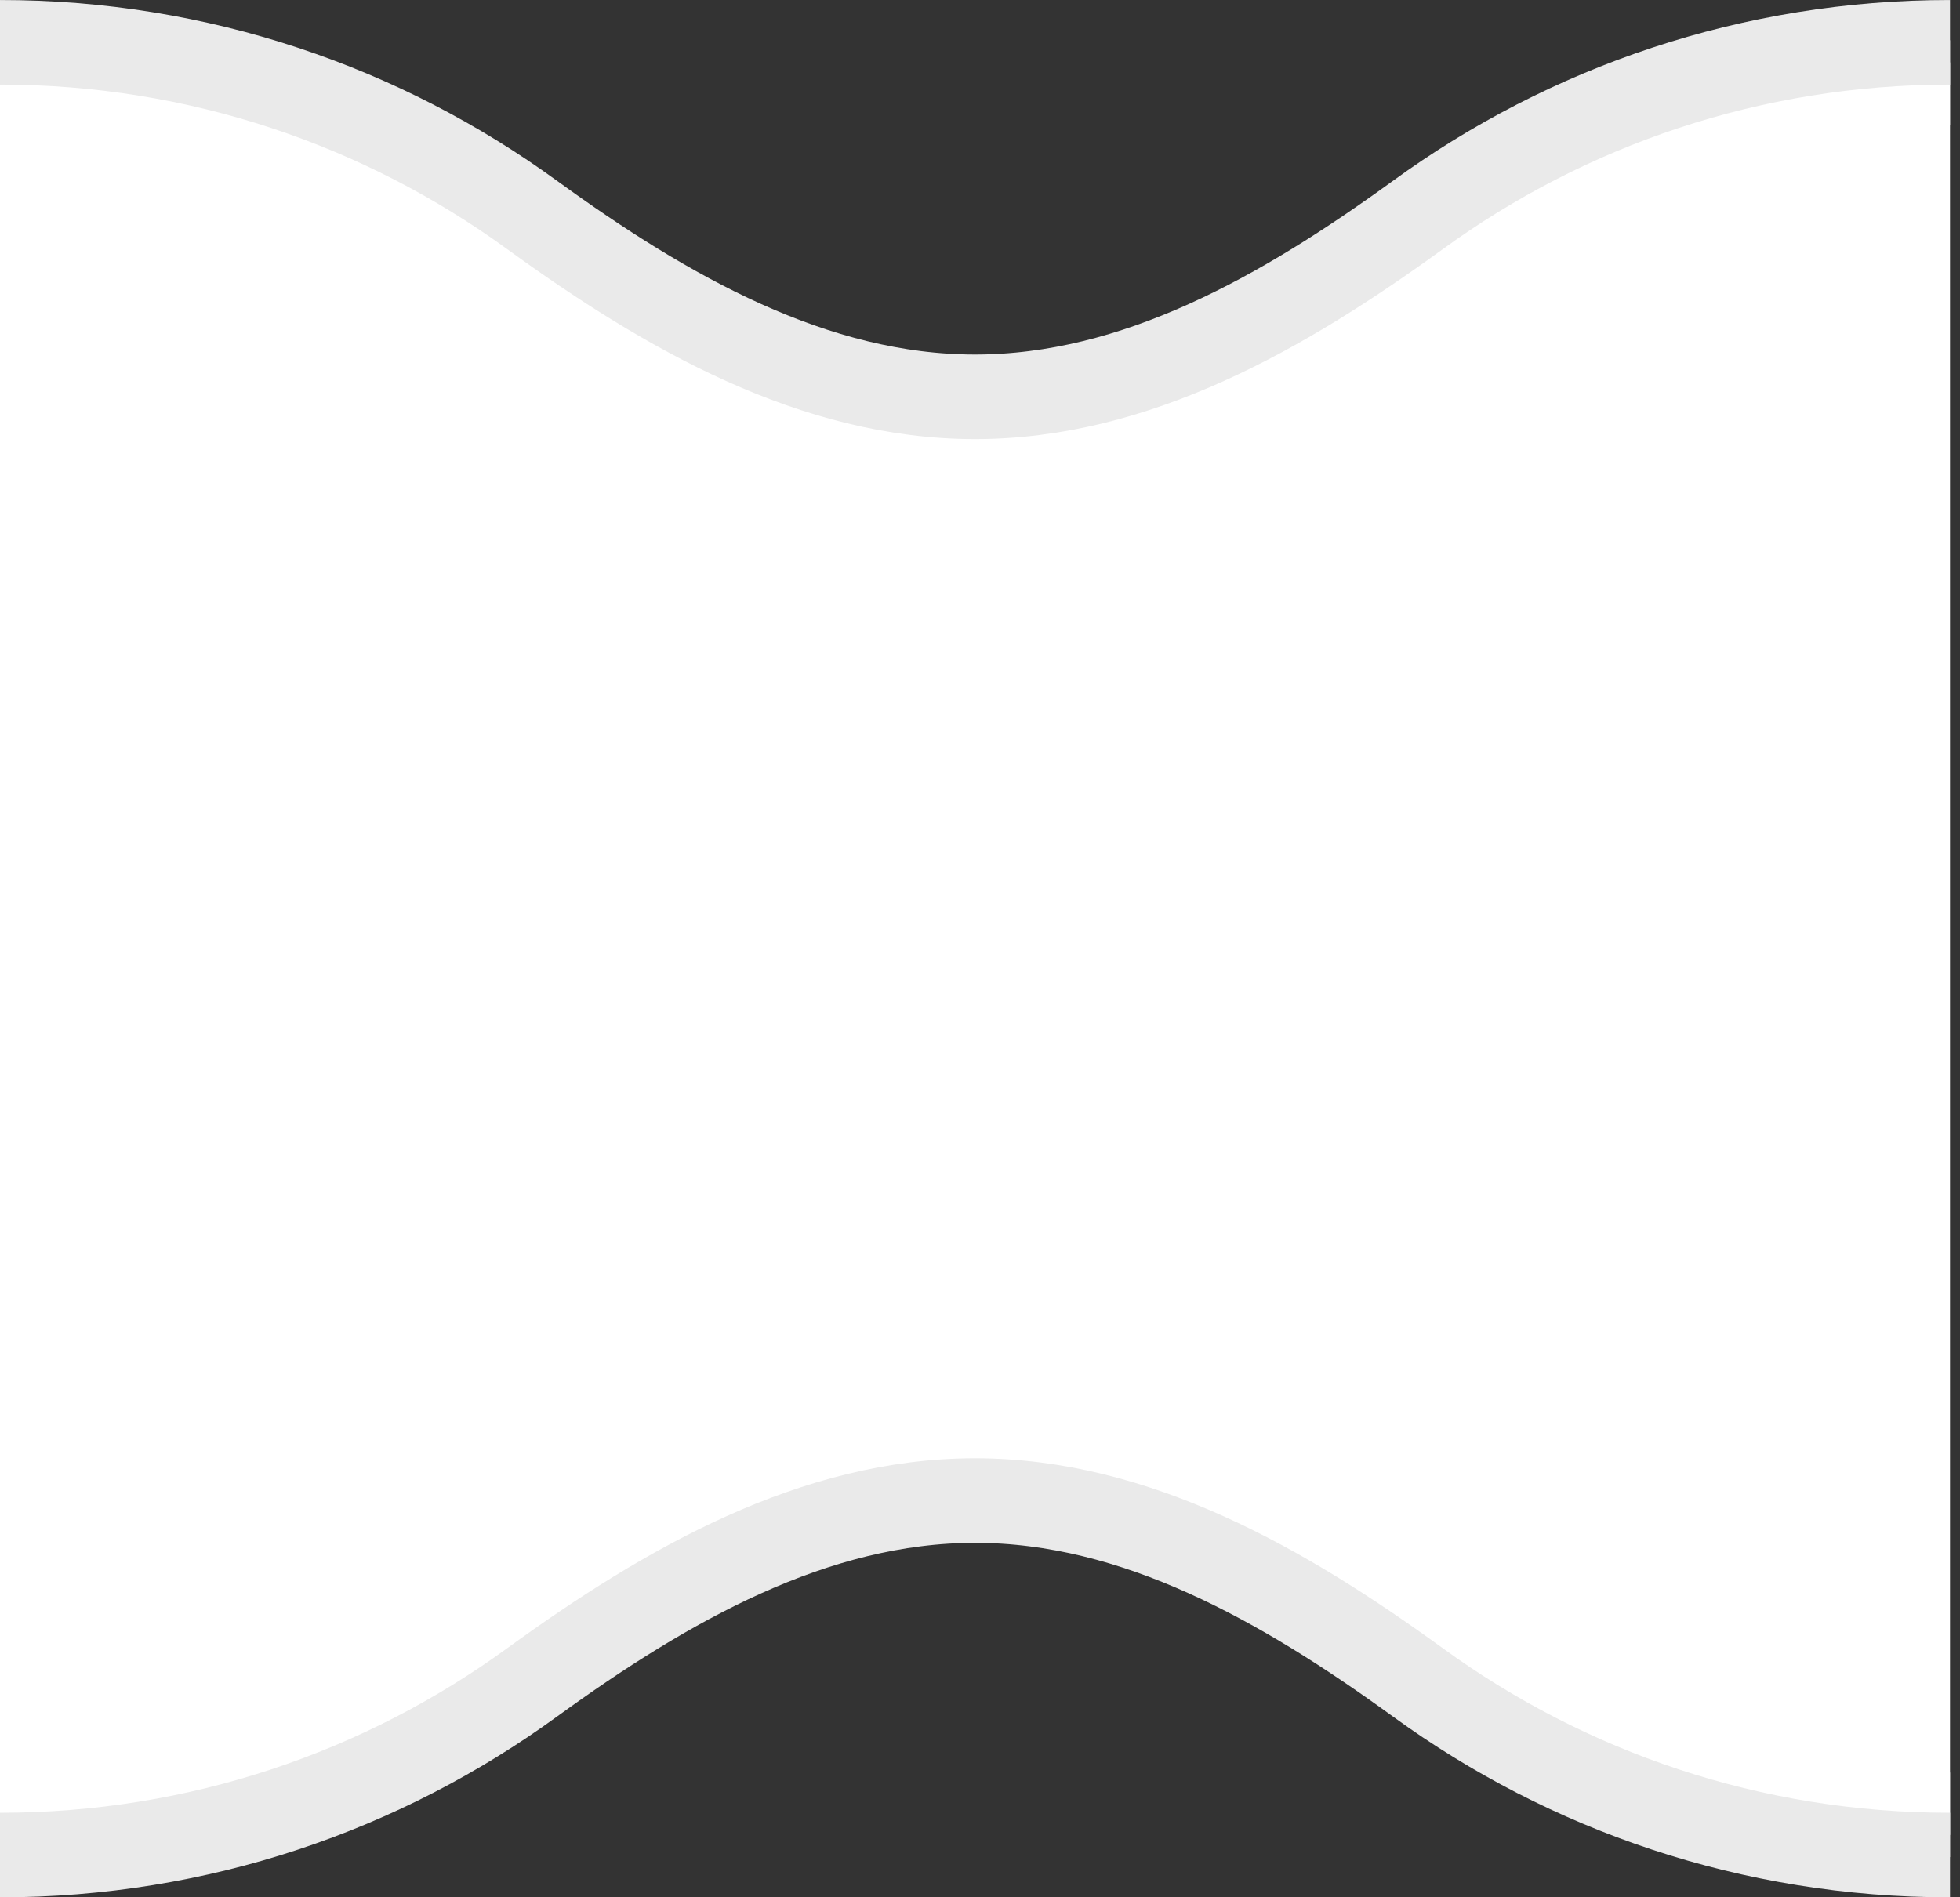
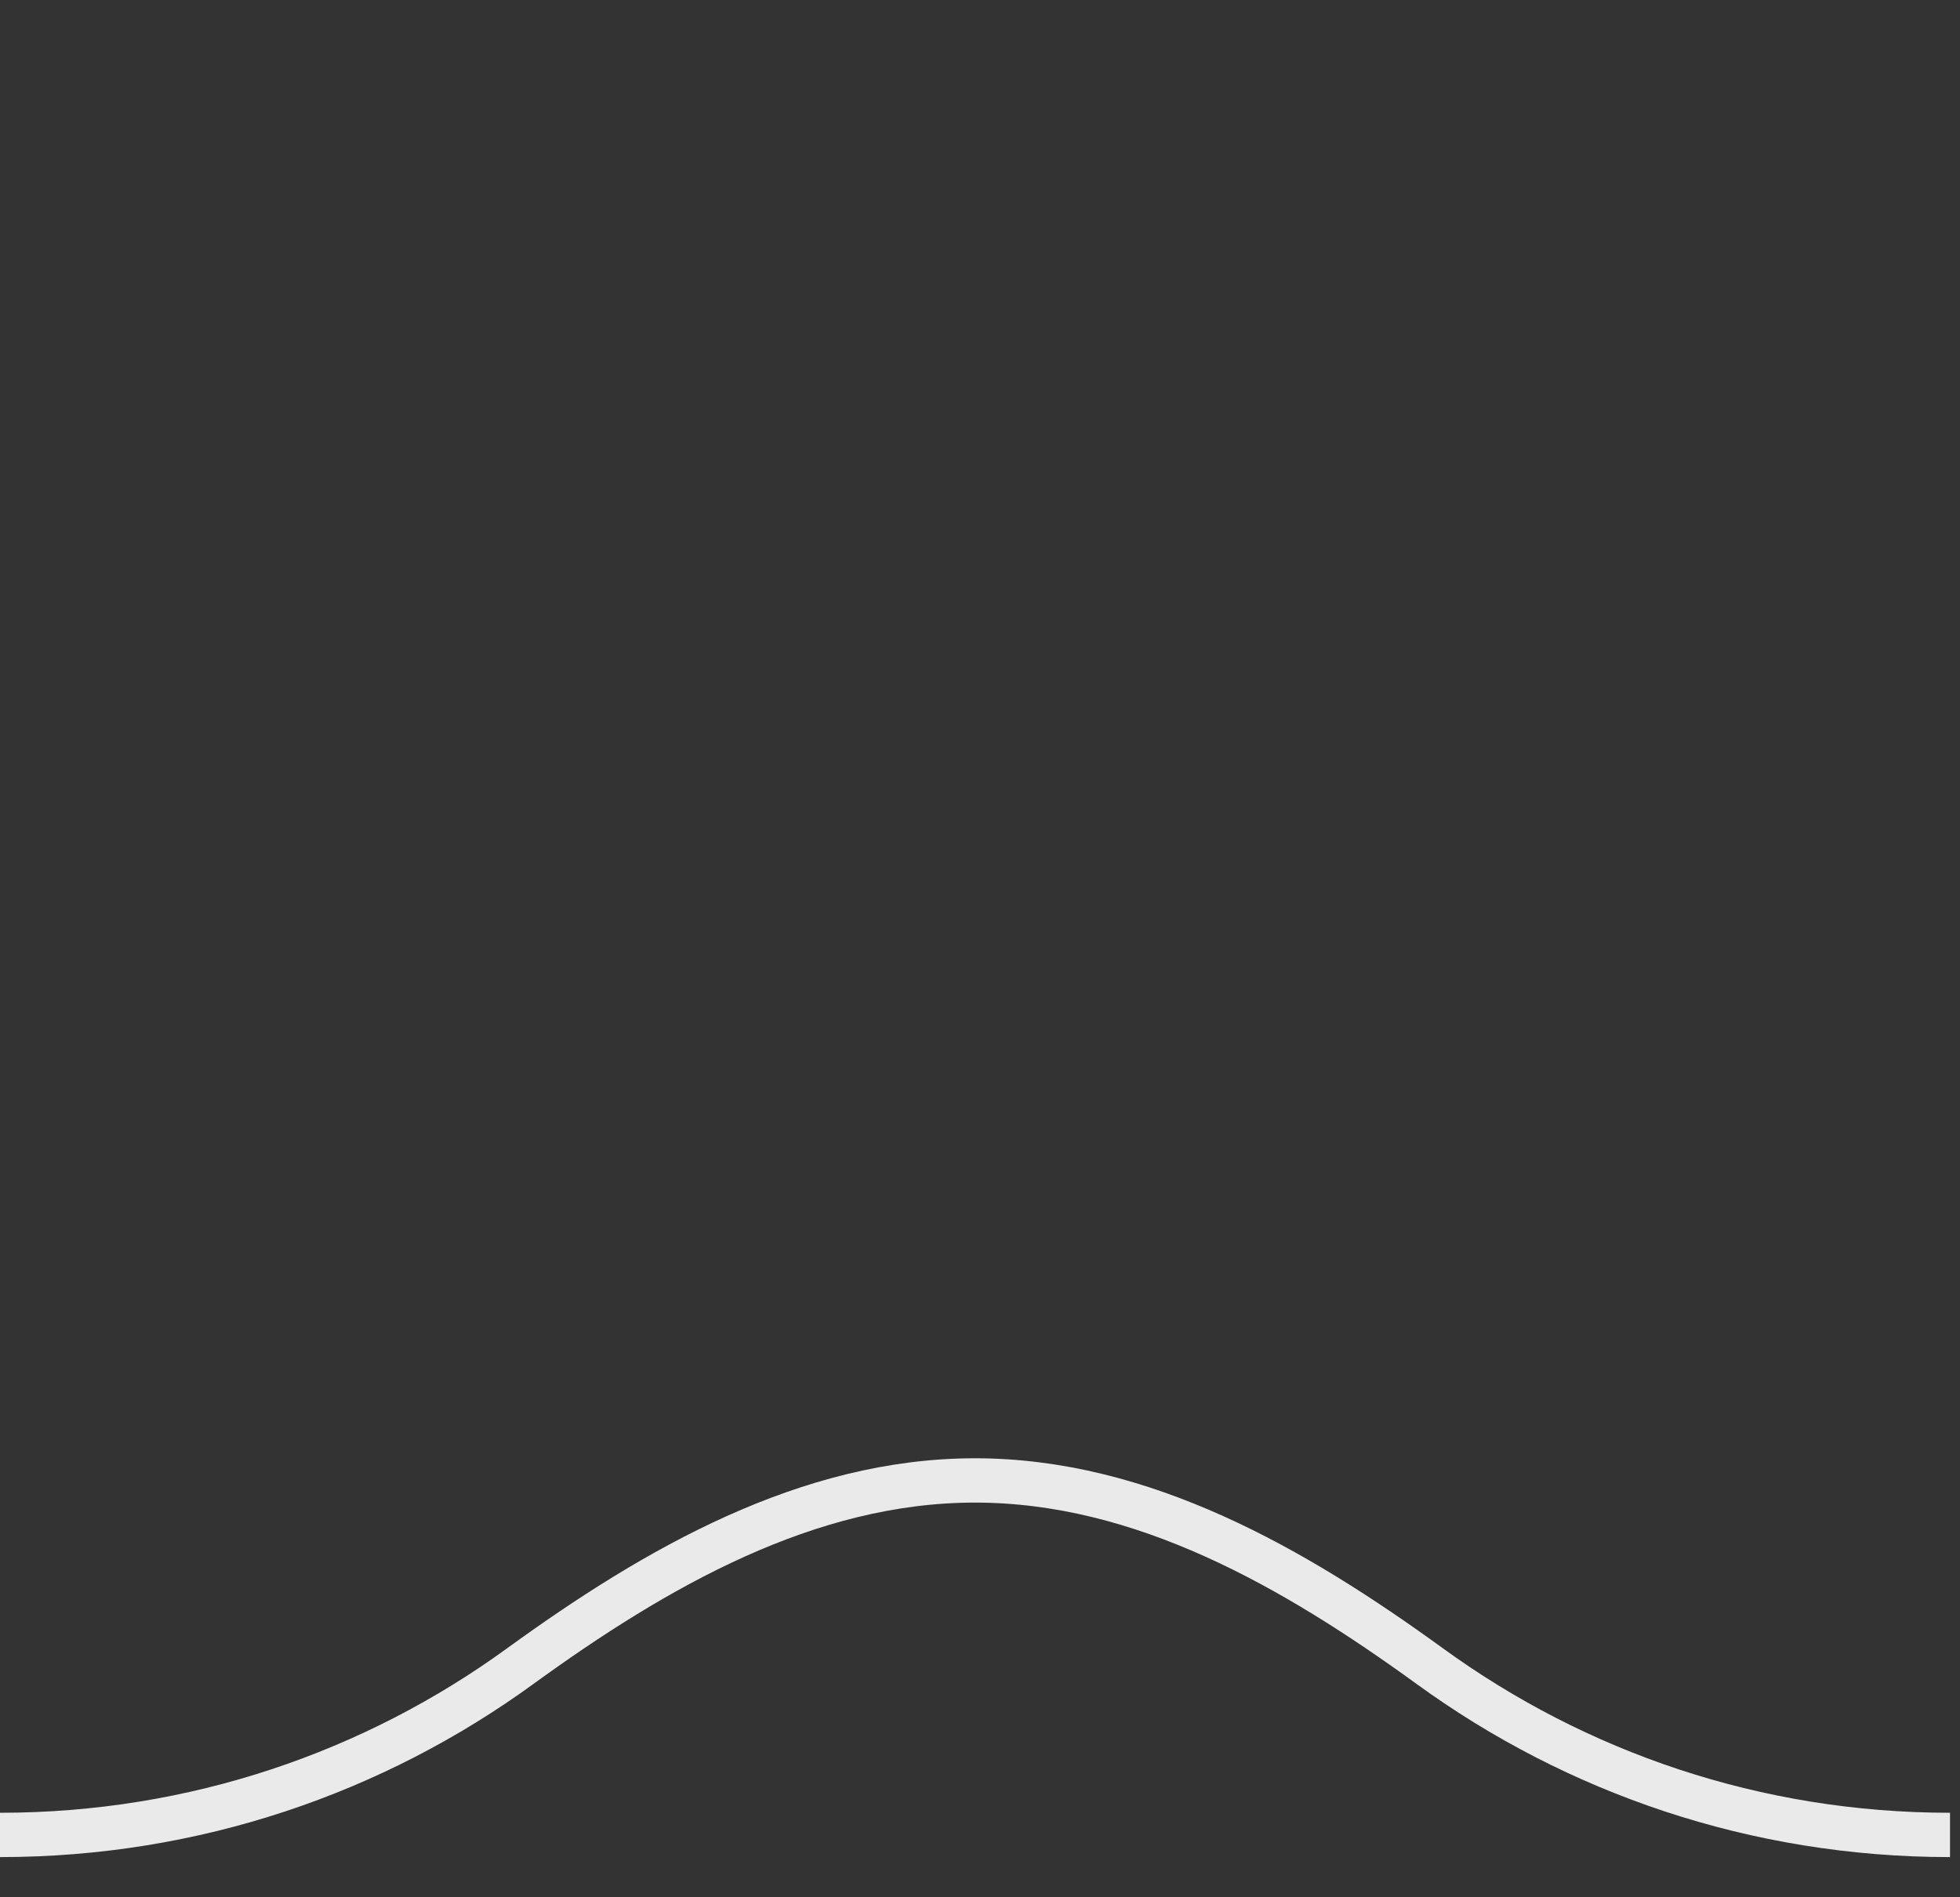
<svg xmlns="http://www.w3.org/2000/svg" fill="none" height="100%" overflow="visible" preserveAspectRatio="none" style="display: block;" viewBox="0 0 157 152" width="100%">
  <rect x="0" y="0" width="157" height="152" fill="#333333" stroke="none" />
  <g id="SVG">
-     <path d="M-3.00896e-05 5.002C15.585 5.002 29.962 10.008 41.677 18.528C52.54 26.409 64.681 33.402 78.1 33.402C91.519 33.402 103.66 26.409 114.523 18.528C126.238 10.008 140.615 5.002 156.2 5.002" id="Vector" stroke="#EAEAEA" stroke-width="10" />
-     <path d="M156.2 147.003C140.615 147.003 126.238 141.997 114.523 133.477C103.66 125.596 91.519 118.603 78.1 118.603C64.681 118.603 52.54 125.596 41.677 133.477C29.962 141.997 15.585 147.003 2.95988e-05 147.003" id="Vector_2" stroke="#EAEAEA" stroke-width="10" />
-     <path d="M156.2 147.002C140.615 147.002 126.238 141.997 114.523 133.477C103.66 125.596 91.519 118.602 78.1 118.602C64.681 118.602 52.54 125.596 41.677 133.477C29.962 141.997 15.585 147.002 -3.00896e-05 147.002V5.002C15.585 5.002 29.962 10.008 41.677 18.528C52.54 26.409 64.681 33.402 78.1 33.402C91.519 33.402 103.66 26.409 114.523 18.528C126.238 10.008 140.615 5.002 156.2 5.002V147.002Z" fill="white" id="Vector_3" />
-     <path d="M-3.00896e-05 5.002C15.585 5.002 29.962 10.008 41.677 18.528C52.54 26.409 64.681 33.402 78.1 33.402C91.519 33.402 103.66 26.409 114.523 18.528C126.238 10.008 140.615 5.002 156.2 5.002" id="Vector_4" stroke="#EAEAEA" stroke-width="3.55" />
    <path d="M156.2 147.003C140.615 147.003 126.238 141.997 114.523 133.477C103.66 125.596 91.519 118.603 78.1 118.603C64.681 118.603 52.54 125.596 41.677 133.477C29.962 141.997 15.585 147.003 2.95988e-05 147.003" id="Vector_5" stroke="#EAEAEA" stroke-width="3.55" />
  </g>
</svg>